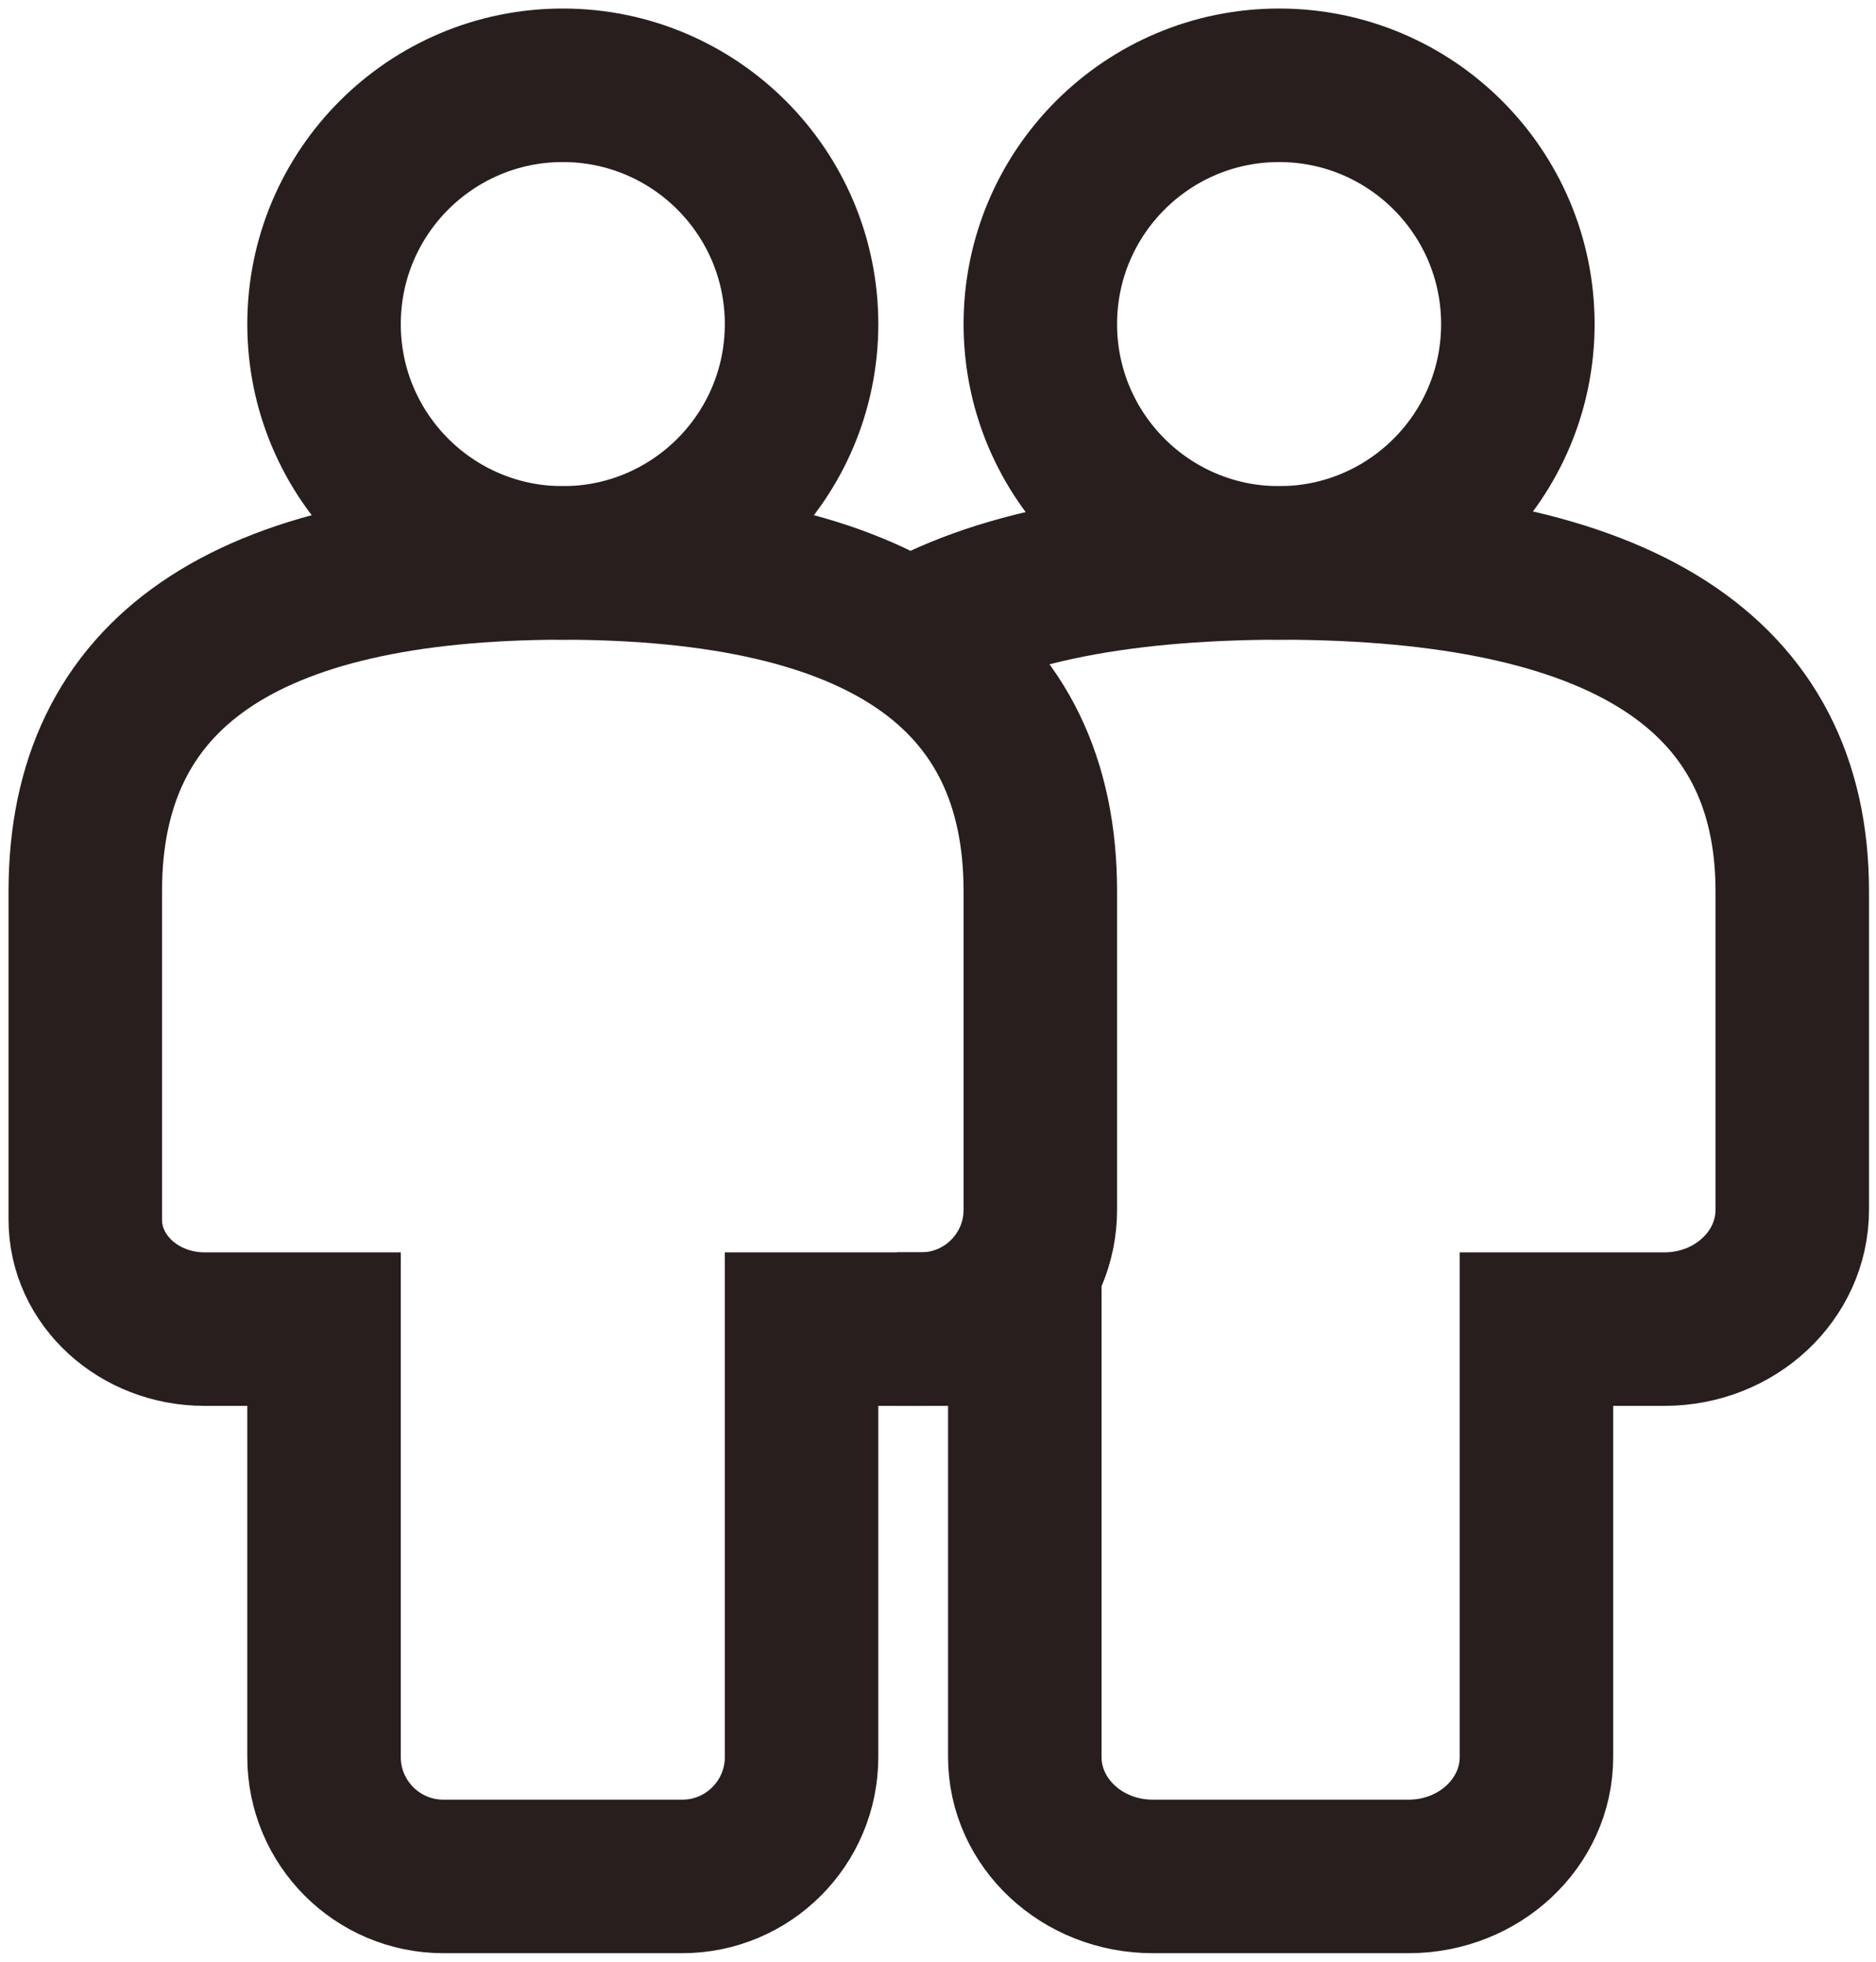
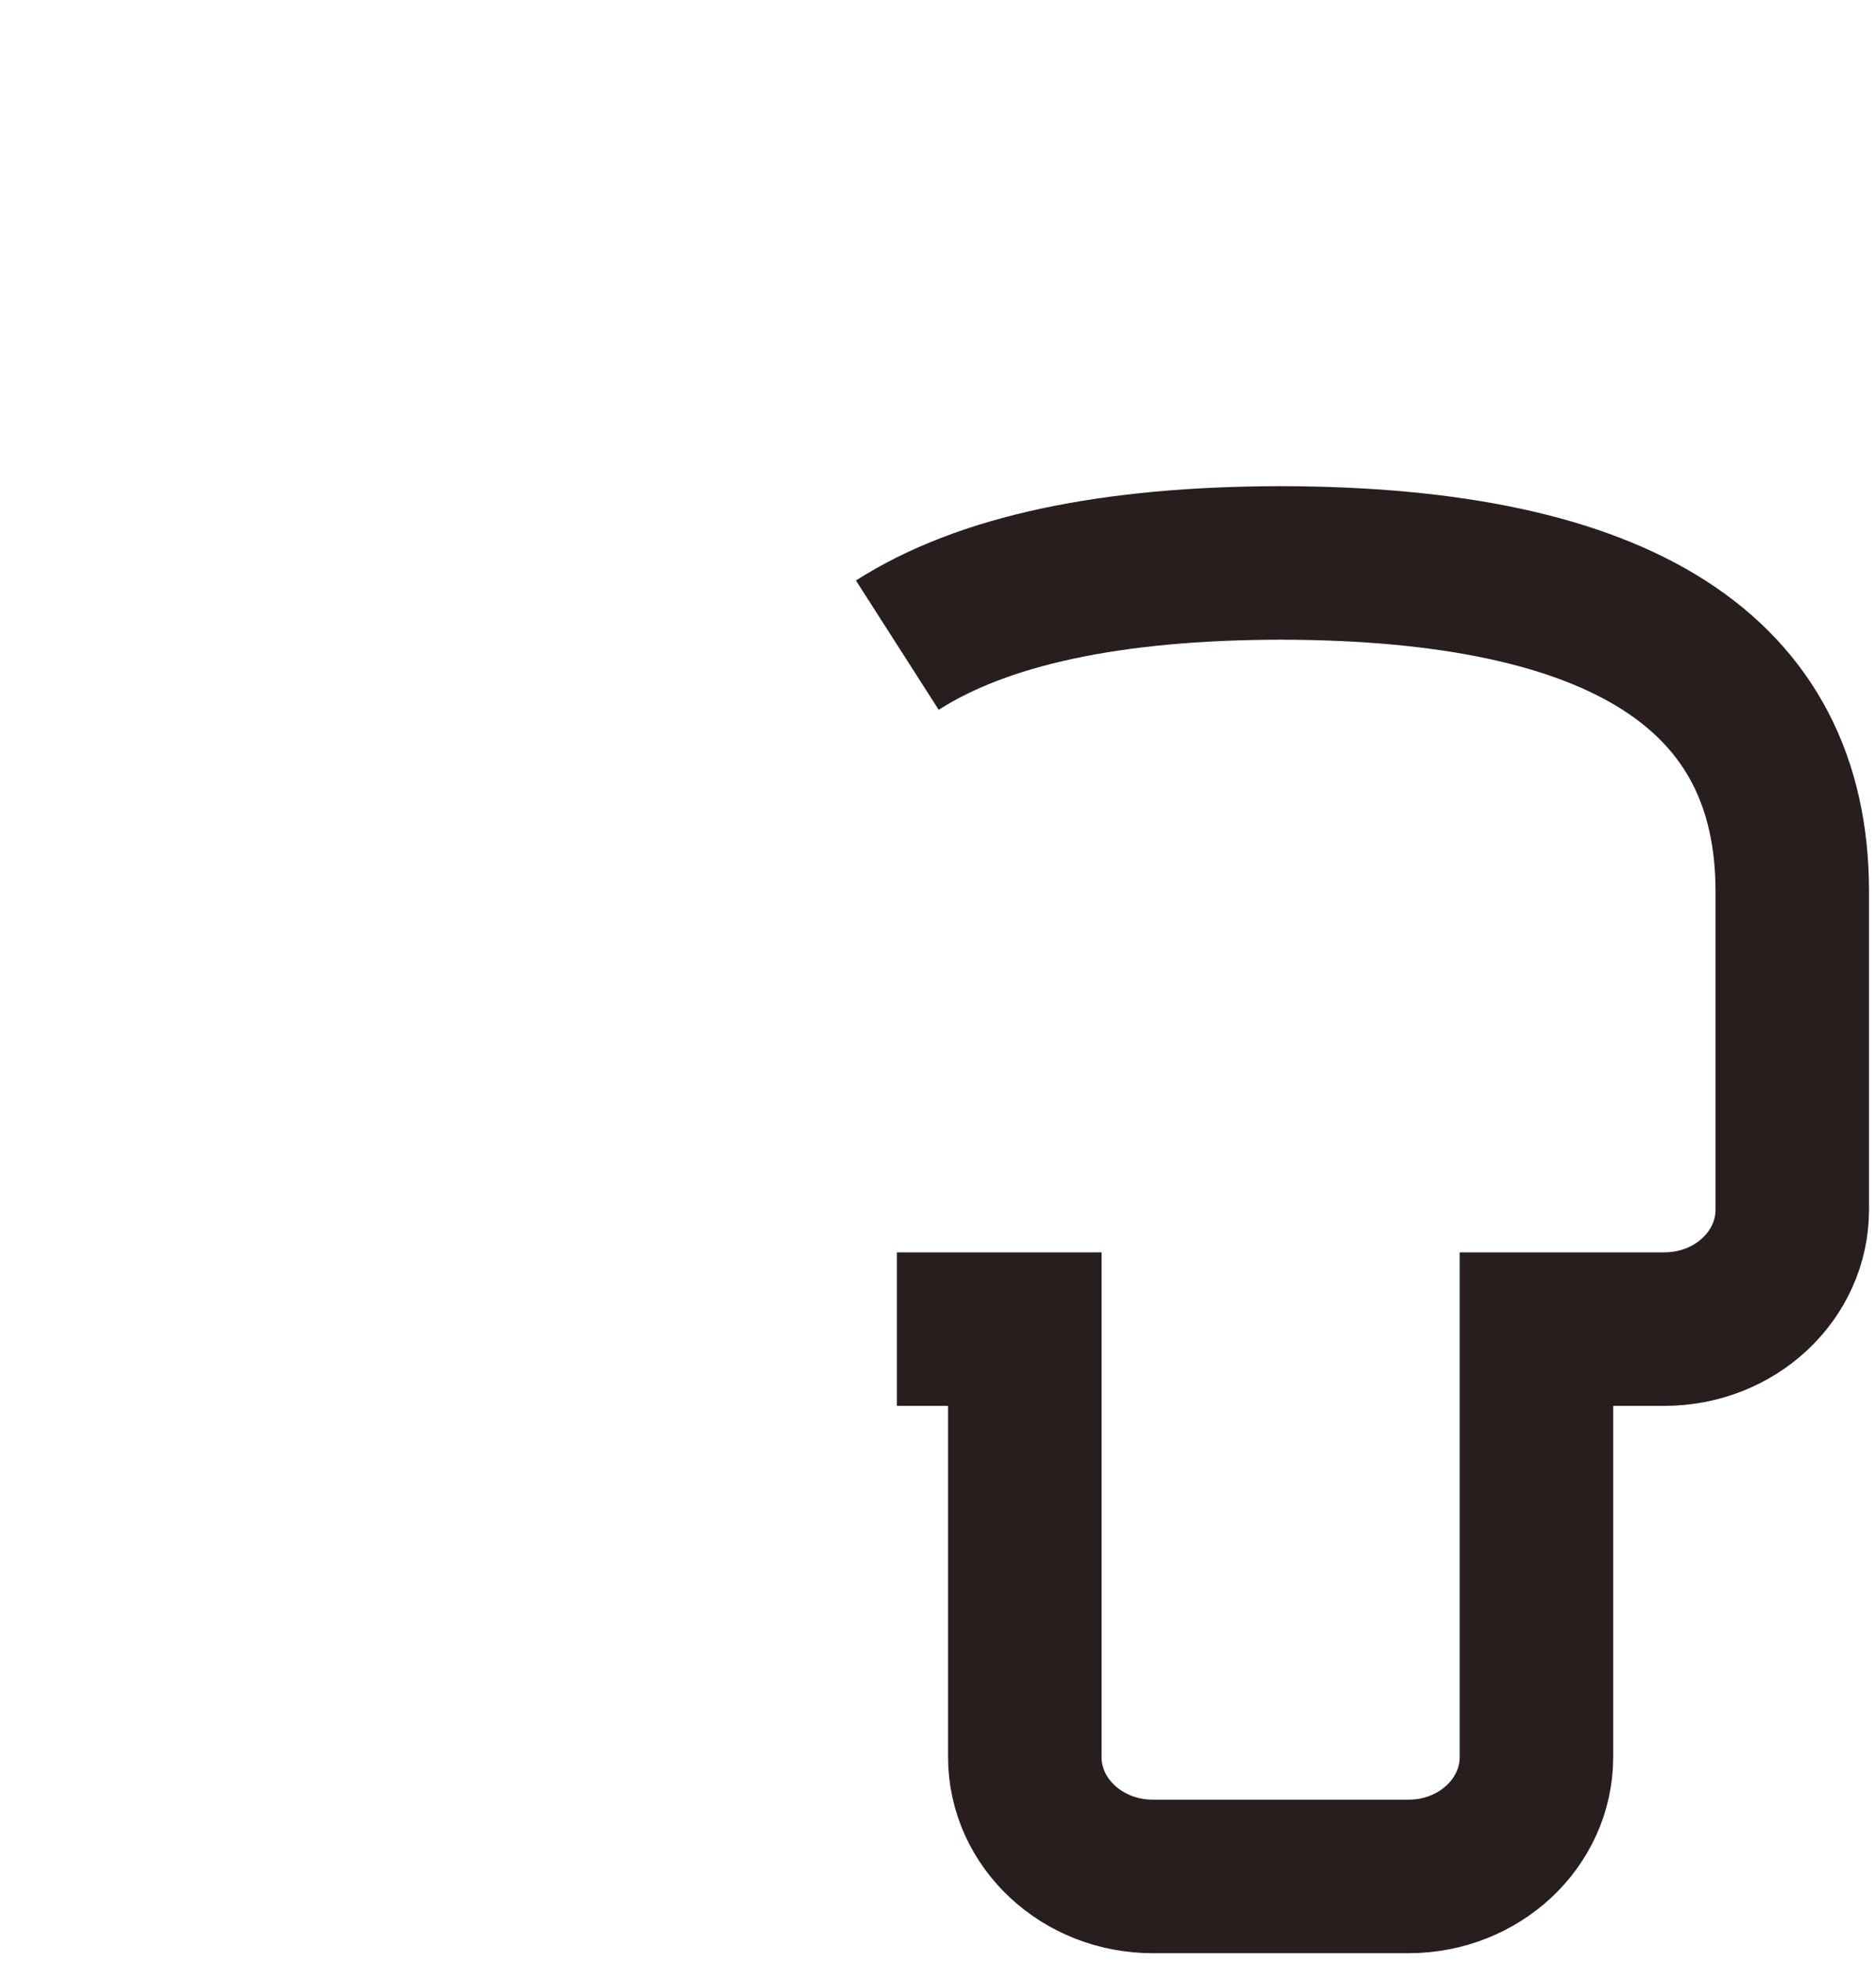
<svg xmlns="http://www.w3.org/2000/svg" width="22px" height="23px" viewBox="0 0 22 23" version="1.1">
  <title>male&amp;male - white</title>
  <desc>Created with Sketch.</desc>
  <defs />
  <g id="JUGADORES" stroke="none" stroke-width="1" fill="none" fill-rule="evenodd">
    <g id="JUGADORES---PORTADA-CON-JUGADOR-SILUETADO" transform="translate(-146, -851)" stroke="#281E1E">
      <g id="male&amp;male---black" transform="translate(147, 852)">
        <g id="male&amp;male">
-           <path d="M5.6,5.6 C4.054,5.6 2.8,4.346 2.8,2.8 C2.8,1.254 4.054,0 5.6,0 C7.146,0 8.4,1.254 8.4,2.8 C8.4,4.346 7.146,5.6 5.6,5.6 Z M14,5.6 C12.454,5.6 11.2,4.346 11.2,2.8 C11.2,1.254 12.454,0 14,0 C15.546,0 16.8,1.254 16.8,2.8 C16.8,4.346 15.546,5.6 14,5.6 Z" id="Combined-Shape" stroke-width="1.8" />
-           <path d="M2.8,19.6 L2.8,14.583 L1.4,14.583 C0.627,14.583 0,14.009 0,13.3 L0,9.45 C0,6.889 1.867,5.606 5.6,5.6 C9.333,5.606 11.2,6.889 11.2,9.45 L11.2,13.183 C11.2,13.957 10.573,14.583 9.8,14.583 L8.4,14.583 L8.4,19.6 C8.4,20.373 7.773,21 7,21 L4.2,21 C3.427,21 2.8,20.373 2.8,19.6 Z" id="Combined-Shape-Copy-5" stroke-width="1.8" />
          <path d="M9.523,6.564 C10.523,5.924 12.022,5.603 14.018,5.6 C18.018,5.606 20.018,6.889 20.018,9.45 C20.018,10.694 20.018,11.939 20.018,13.183 C20.018,13.957 19.346,14.583 18.518,14.583 L17.018,14.583 L17.018,19.6 L17.018,19.6 C17.018,20.373 16.346,21 15.518,21 L14.018,21 L12.518,21 L12.518,21 C11.69,21 11.018,20.373 11.018,19.6 L11.018,19.6 L11.018,14.583 L9.518,14.583" id="Combined-Shape-Copy-6" stroke-width="1.8" />
        </g>
      </g>
    </g>
  </g>
</svg>